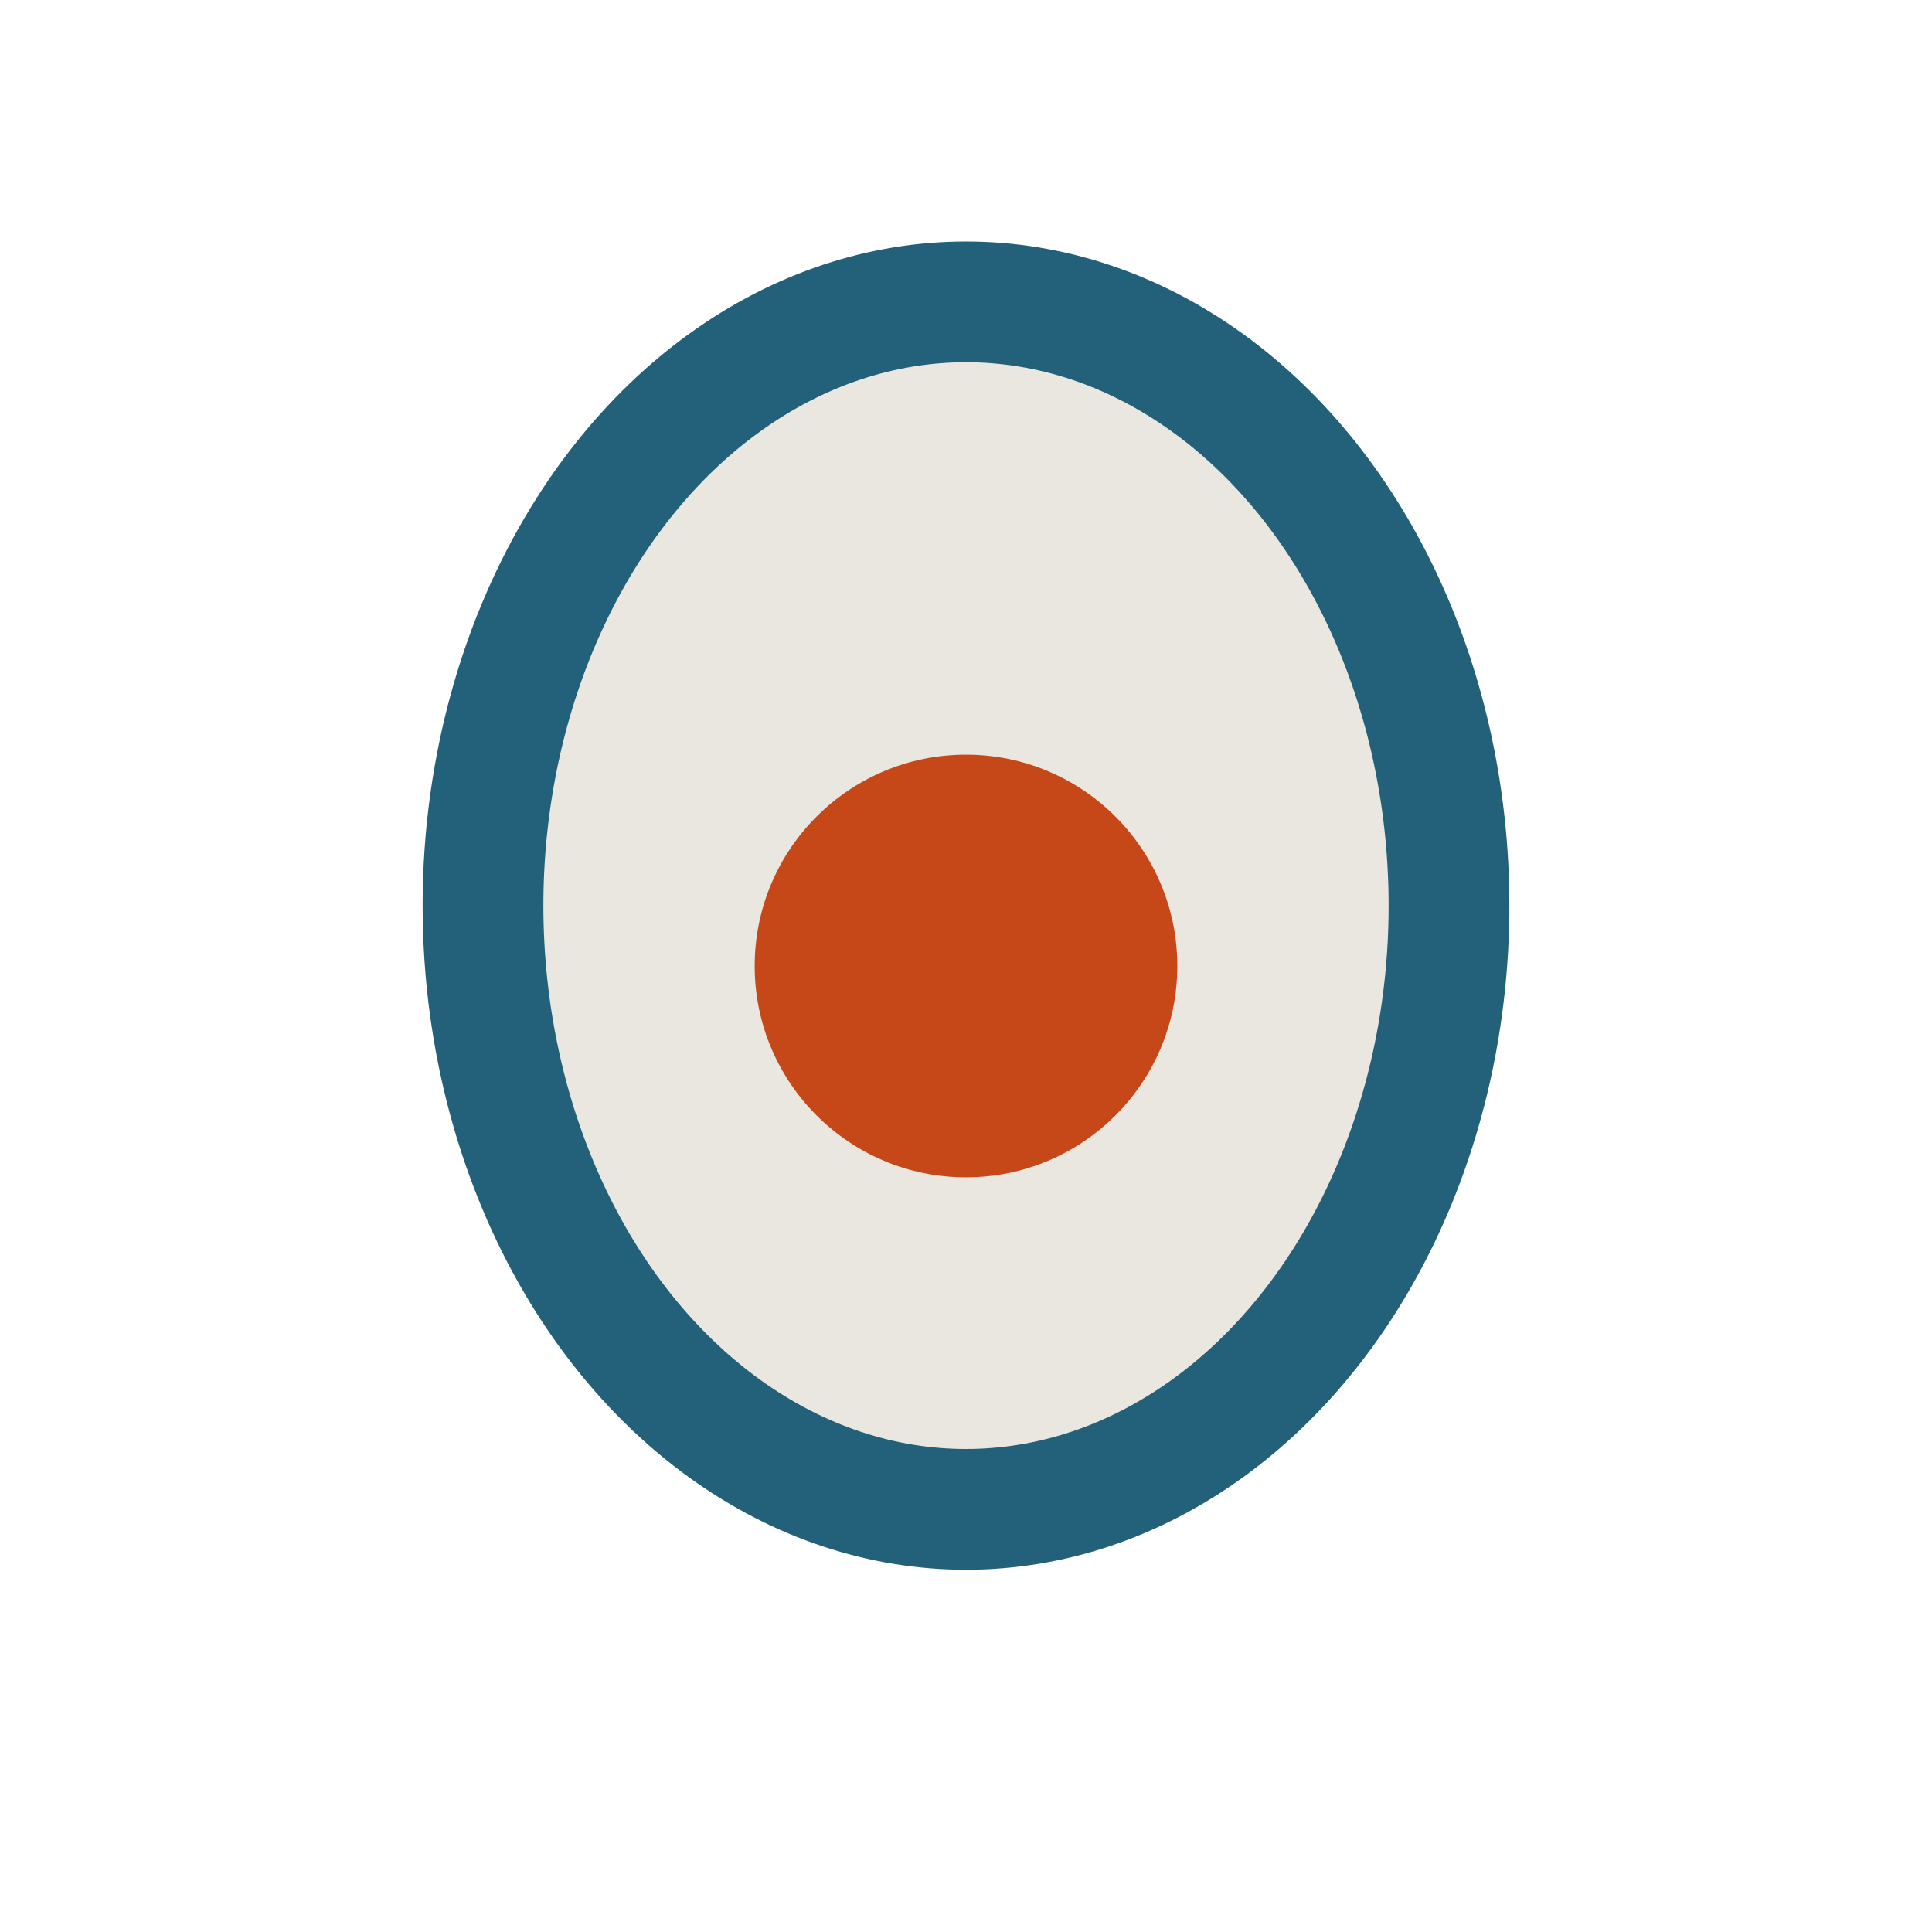
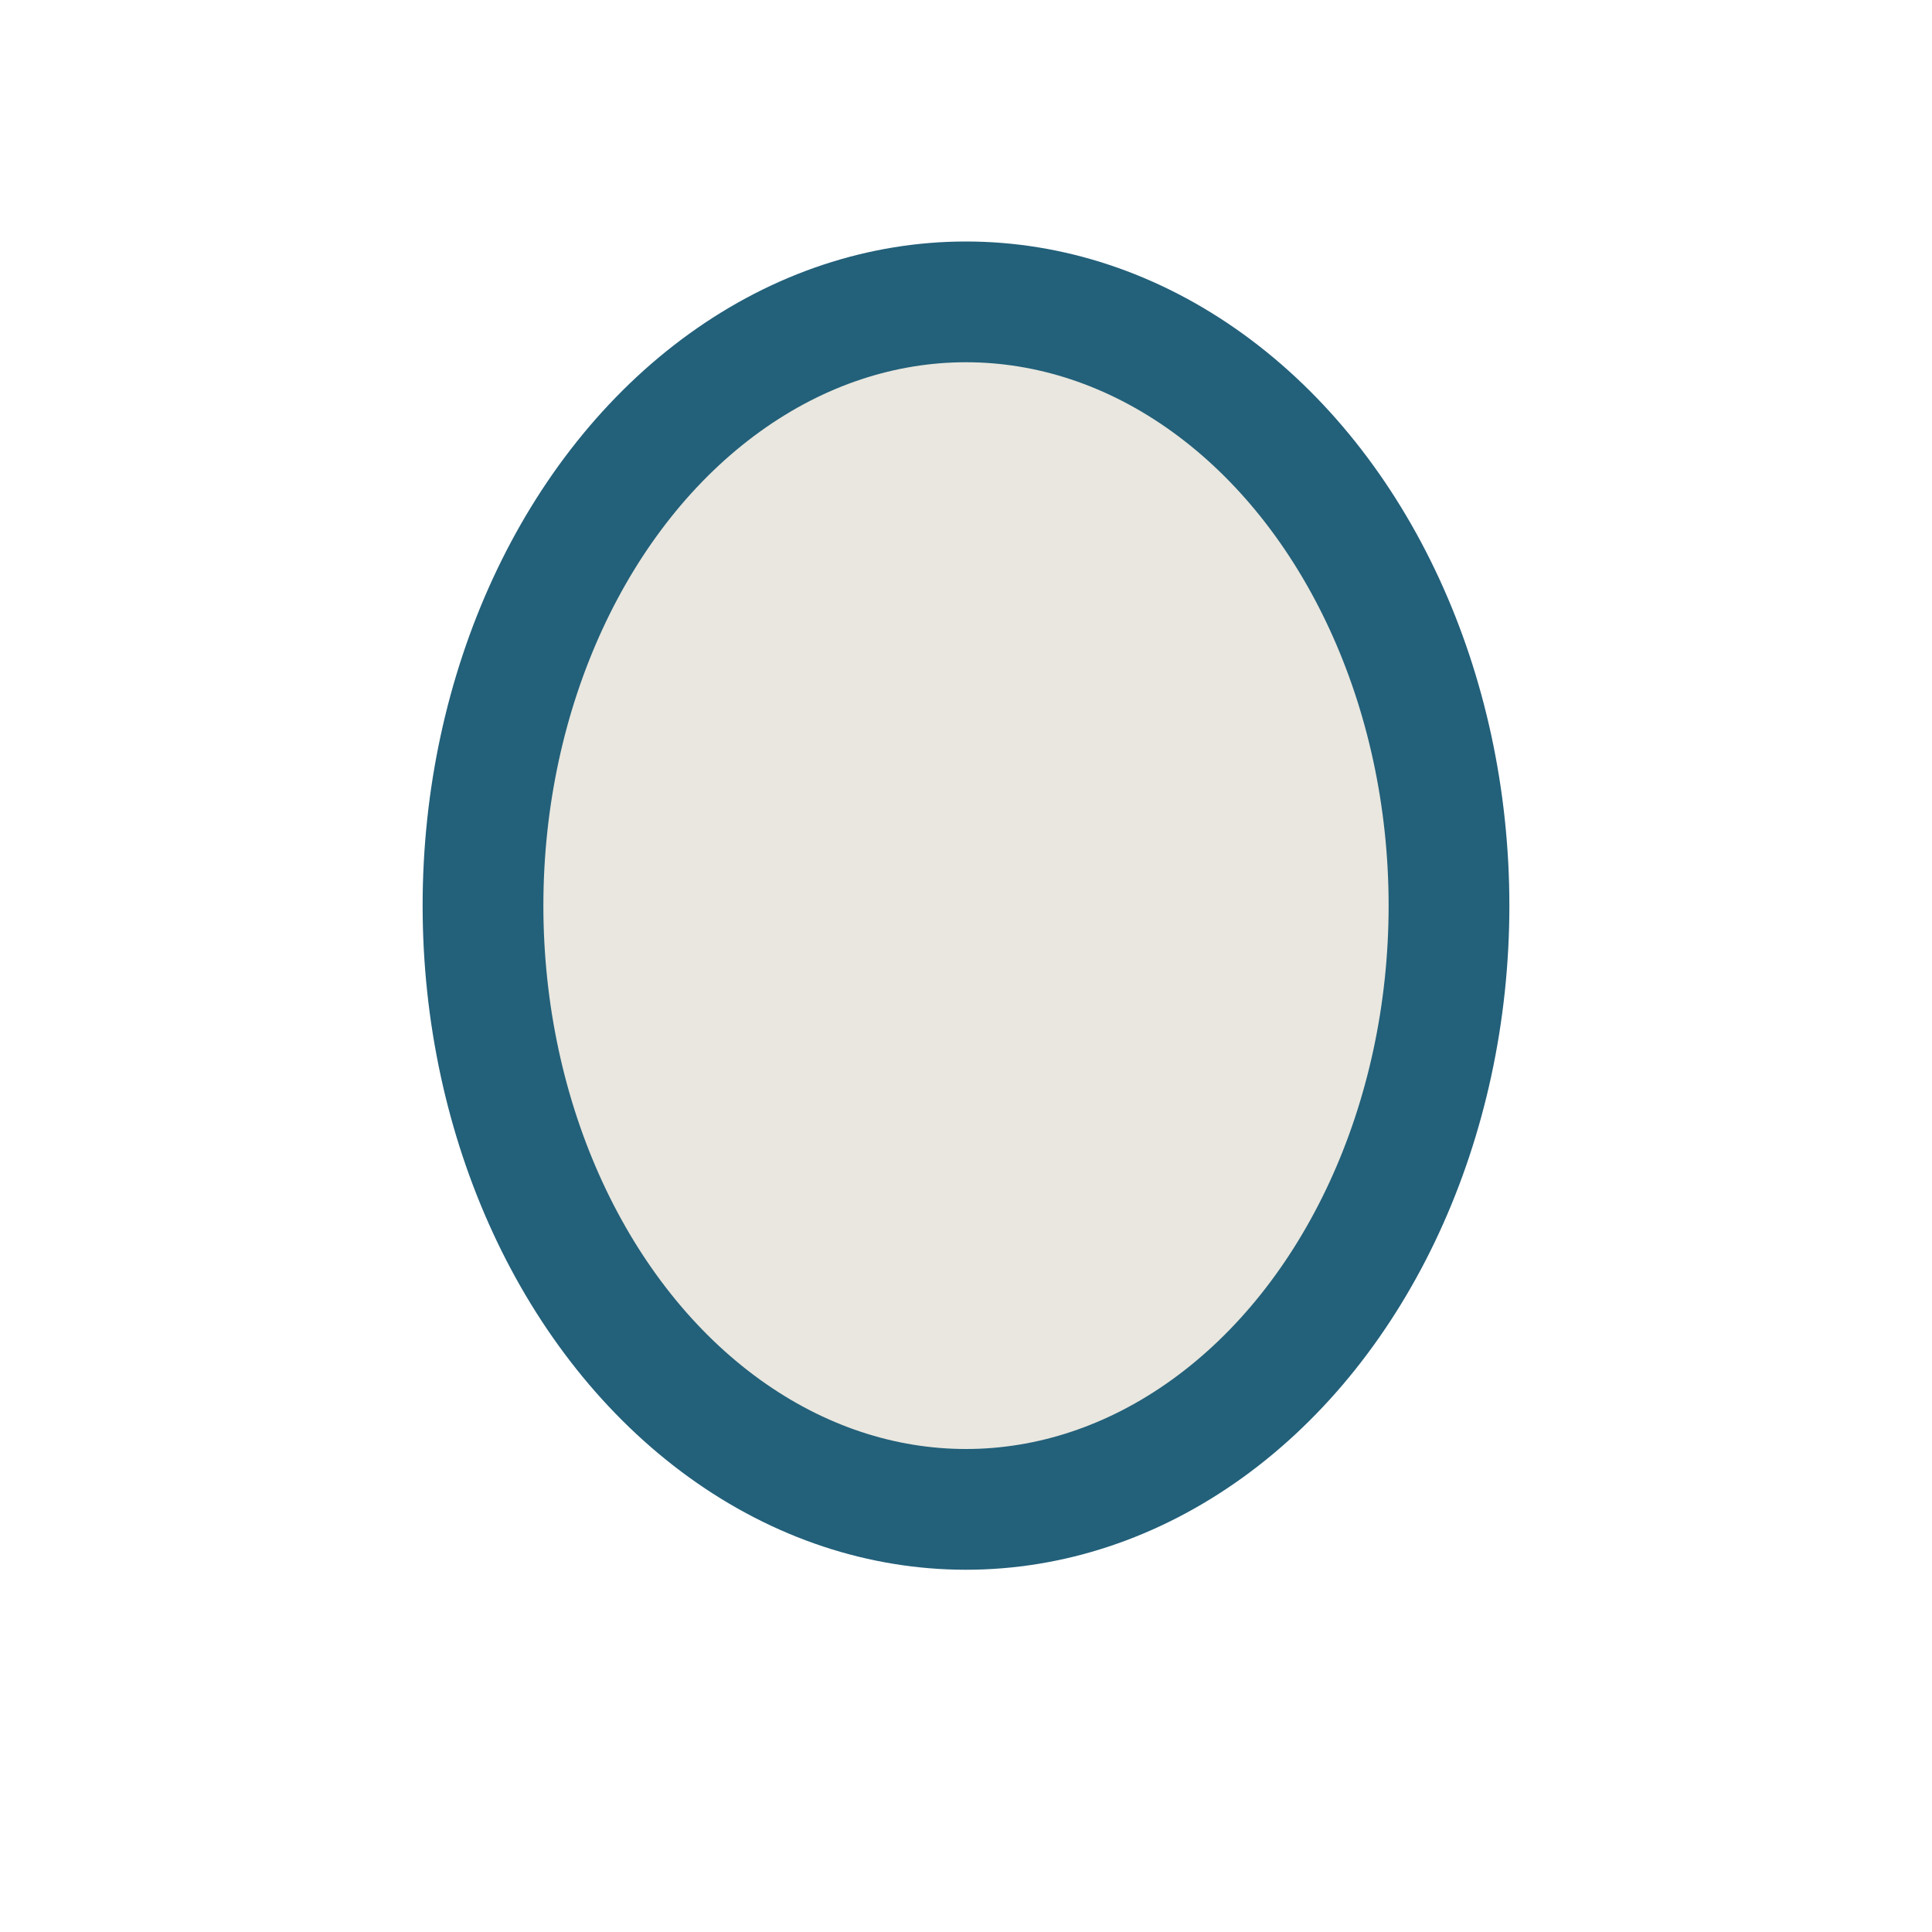
<svg xmlns="http://www.w3.org/2000/svg" width="32" height="32" viewBox="0 0 32 32">
  <ellipse cx="16" cy="15" rx="8" ry="10" fill="#e9e7df" stroke="#23607a" stroke-width="2" />
-   <circle cx="16" cy="16" r="3.5" fill="#c64718" />
</svg>